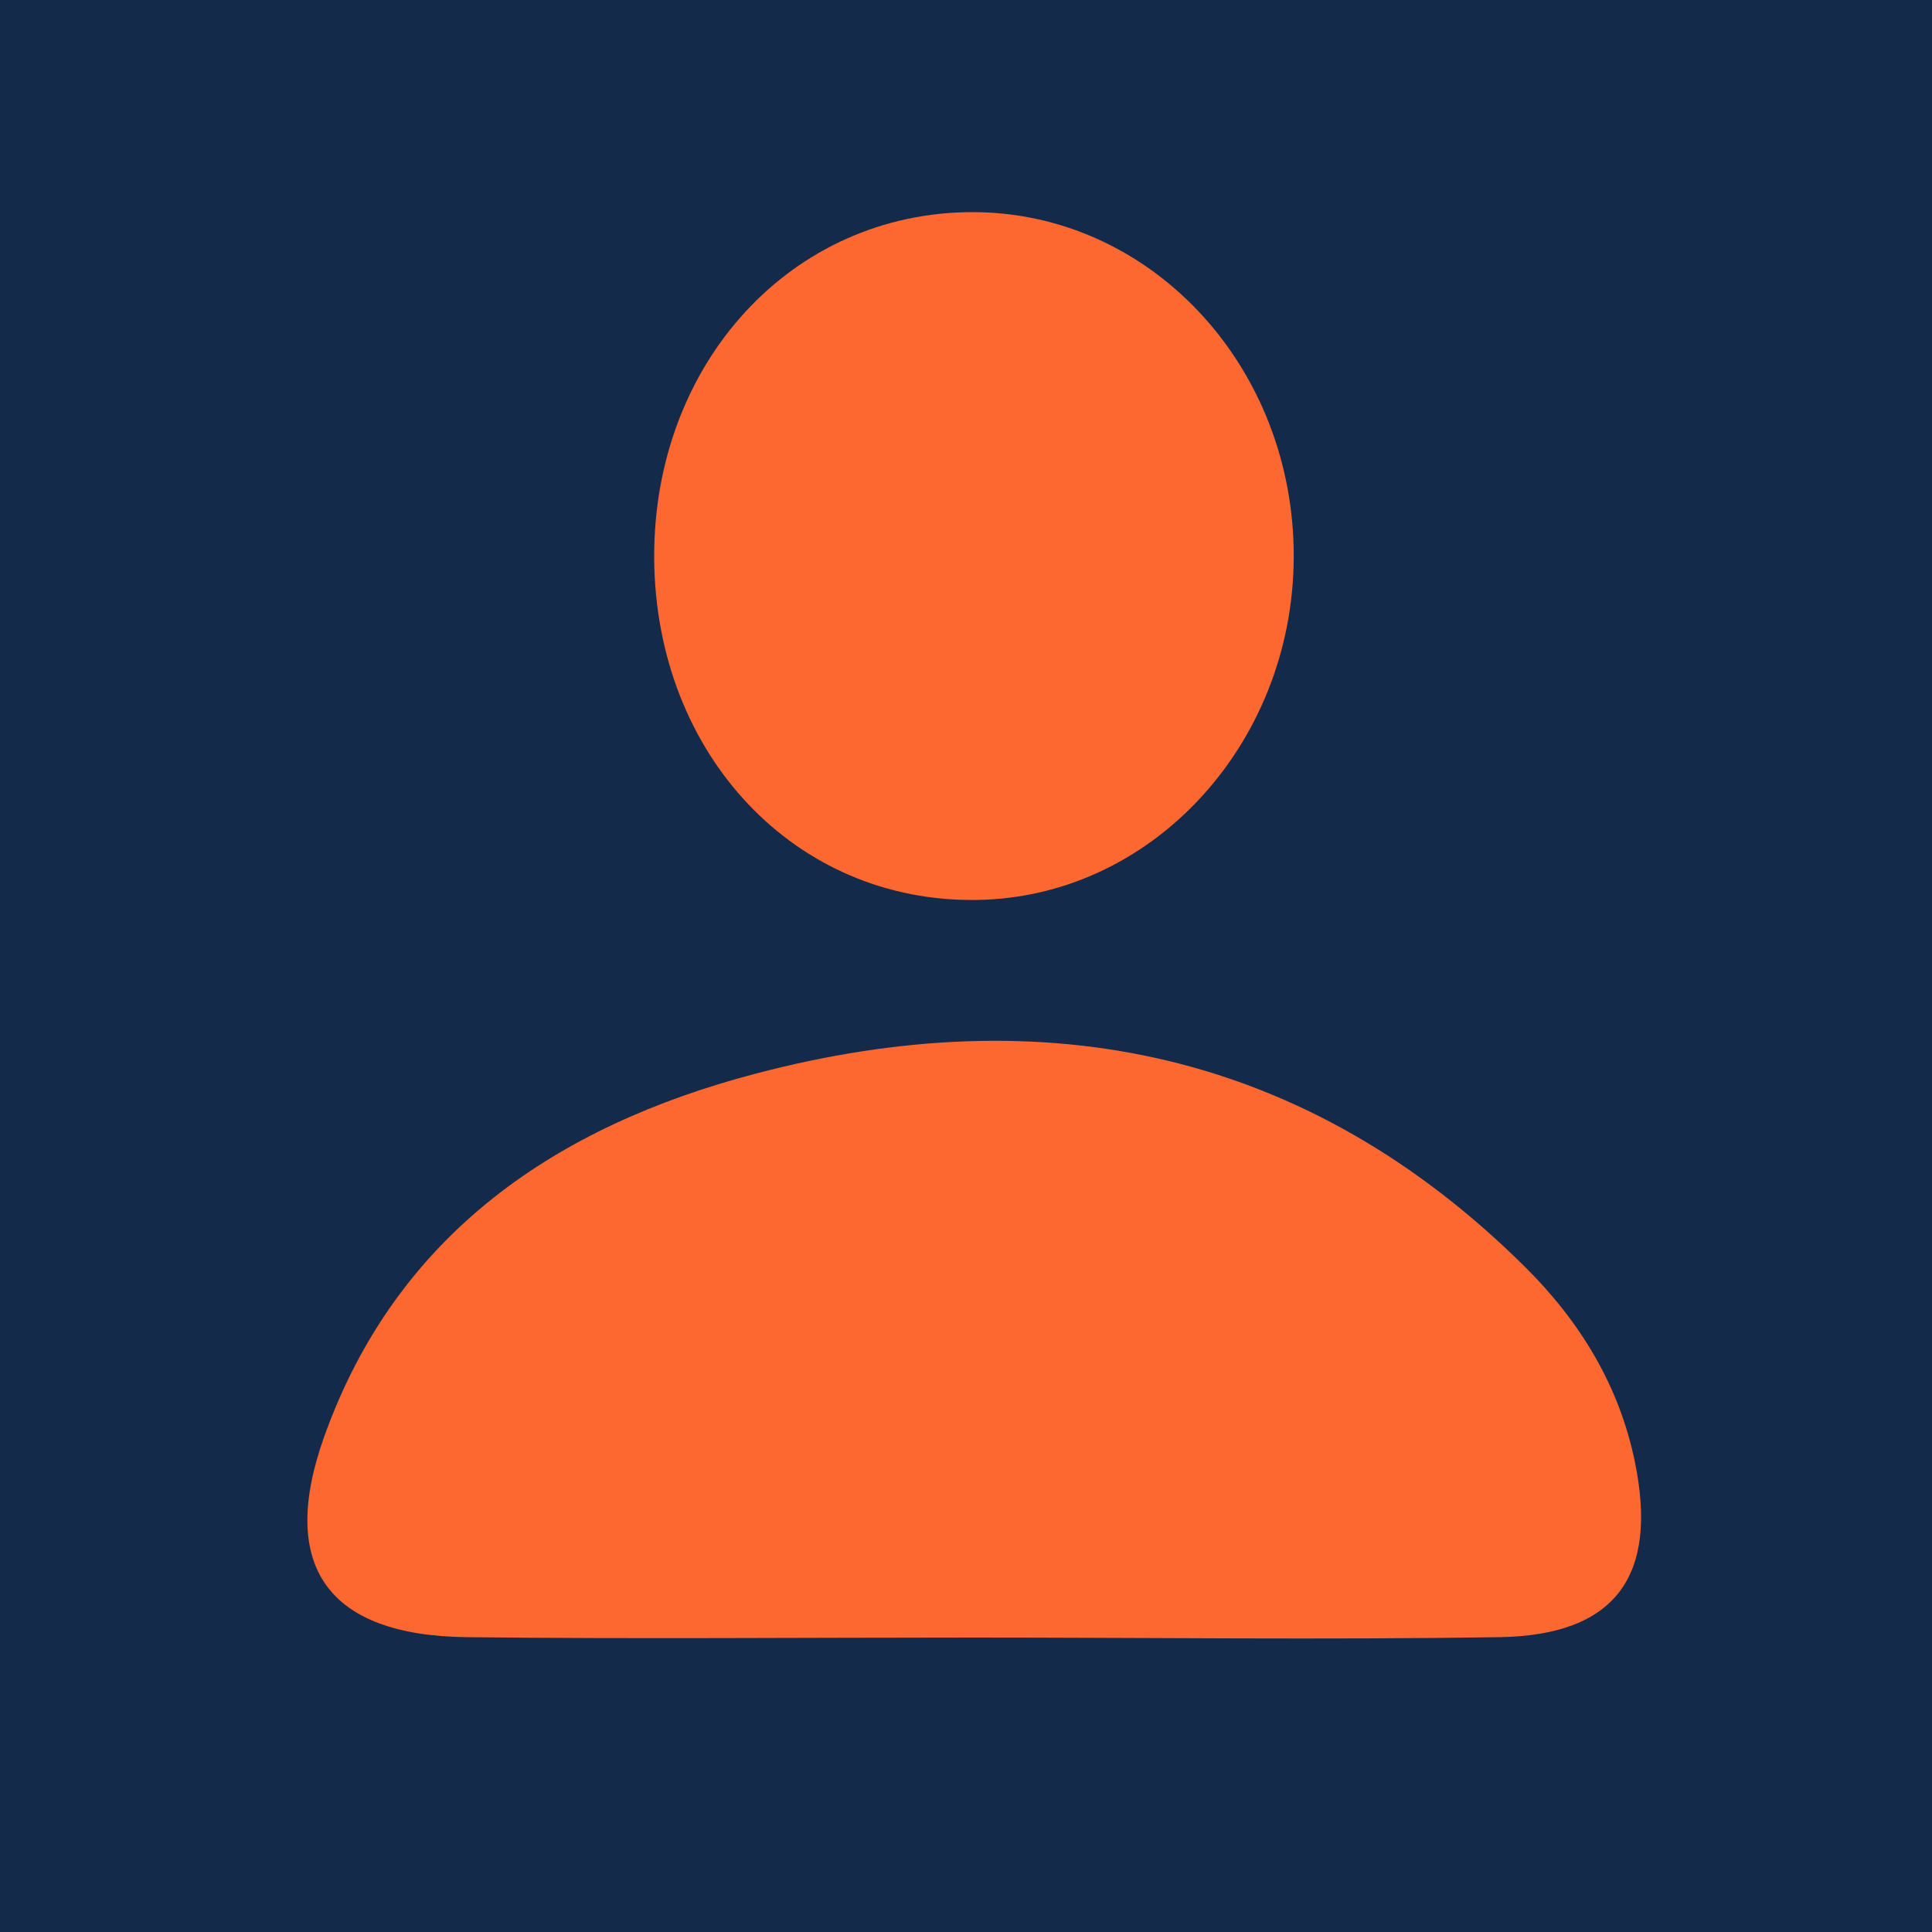
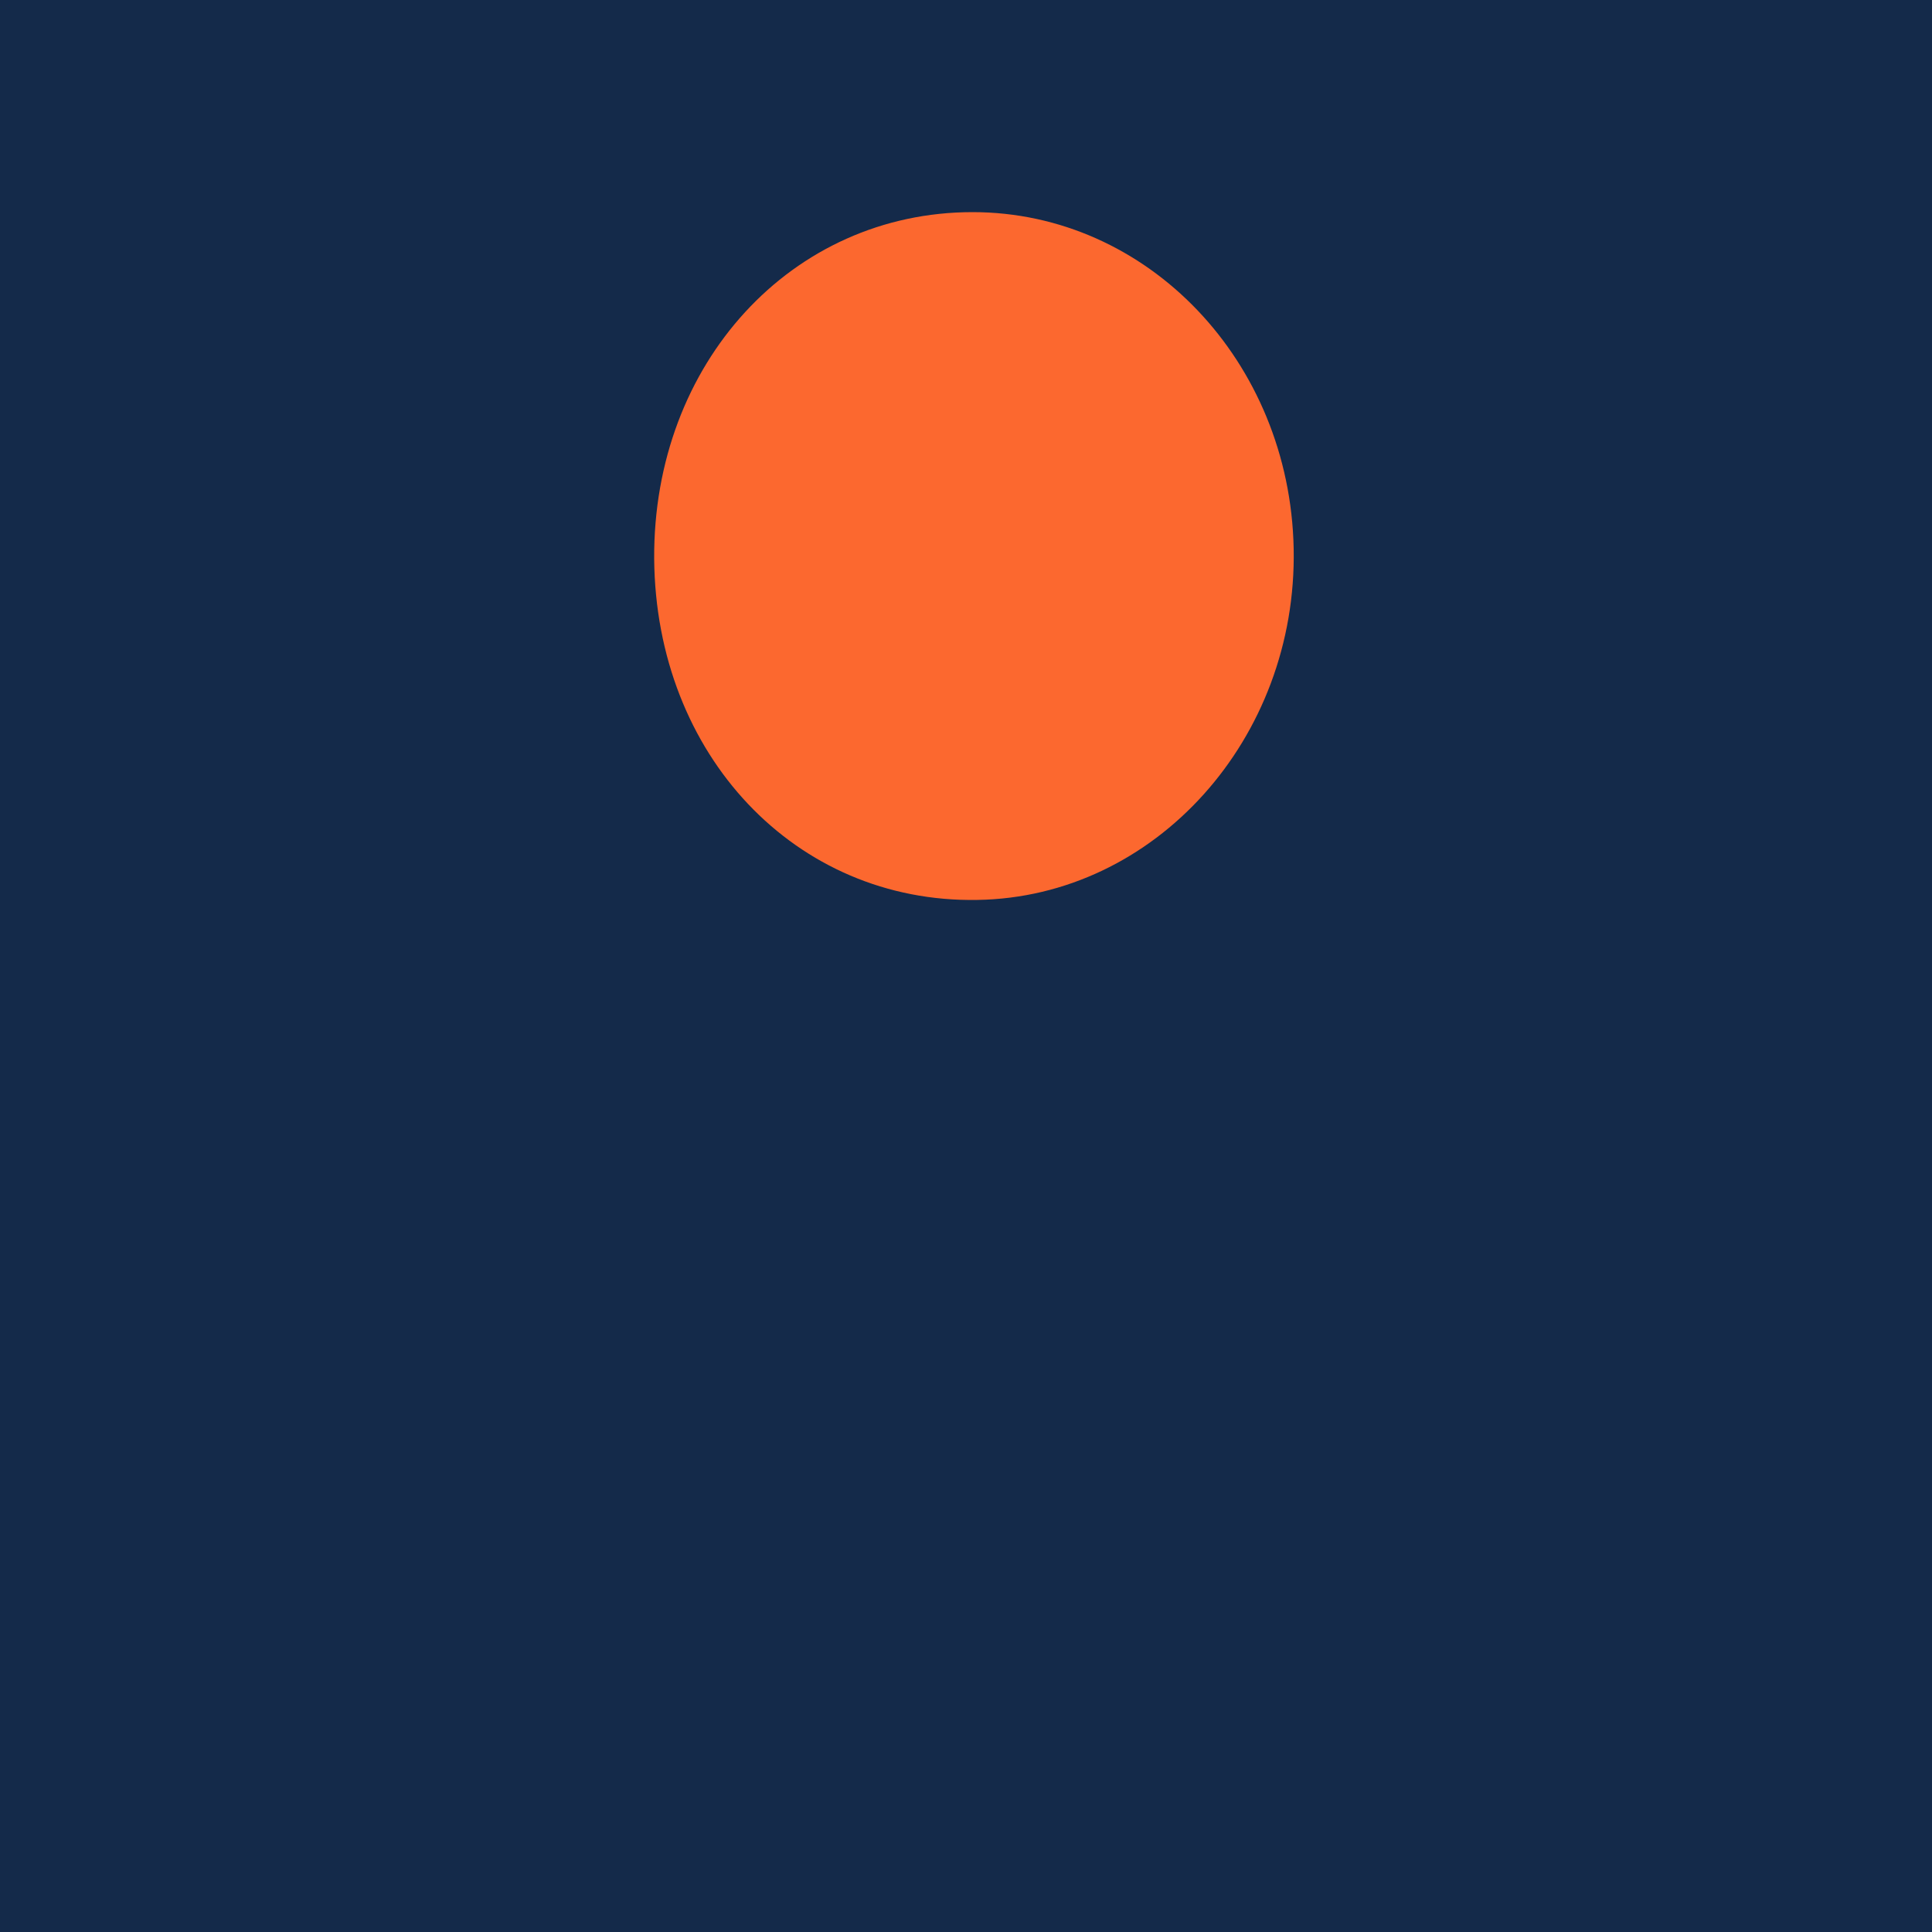
<svg xmlns="http://www.w3.org/2000/svg" version="1.1" id="Layer_1" x="0px" y="0px" width="500px" height="500px" viewBox="0 0 500 500" style="enable-background:new 0 0 500 500;" xml:space="preserve">
  <style type="text/css">
	.st0{fill:#142A4A;}
	.st1{fill:#FC682F;}
</style>
  <rect class="st0" width="500" height="500" />
-   <path class="st1" d="M251.7,423.8c-43.6,0-87.3,0.4-130.9-0.1c-35.9-0.4-48.9-18.3-36.9-51.9c18.8-52.6,60.2-80.4,111.5-93.9  c75-19.8,142.9-6,199.3,50c14.1,14,24.3,30.5,28.4,50.4c6.1,29.6-5,44.9-35,45.4C342.5,424.4,297.1,423.8,251.7,423.8z" />
  <path class="st1" d="M169.3,144.6C169,94,204.9,54.9,251.7,54.9c45.3,0,82.1,38.6,83.1,87c1,49.3-35.9,90.3-81.9,91  C205.9,233.7,169.7,195.4,169.3,144.6z" />
</svg>